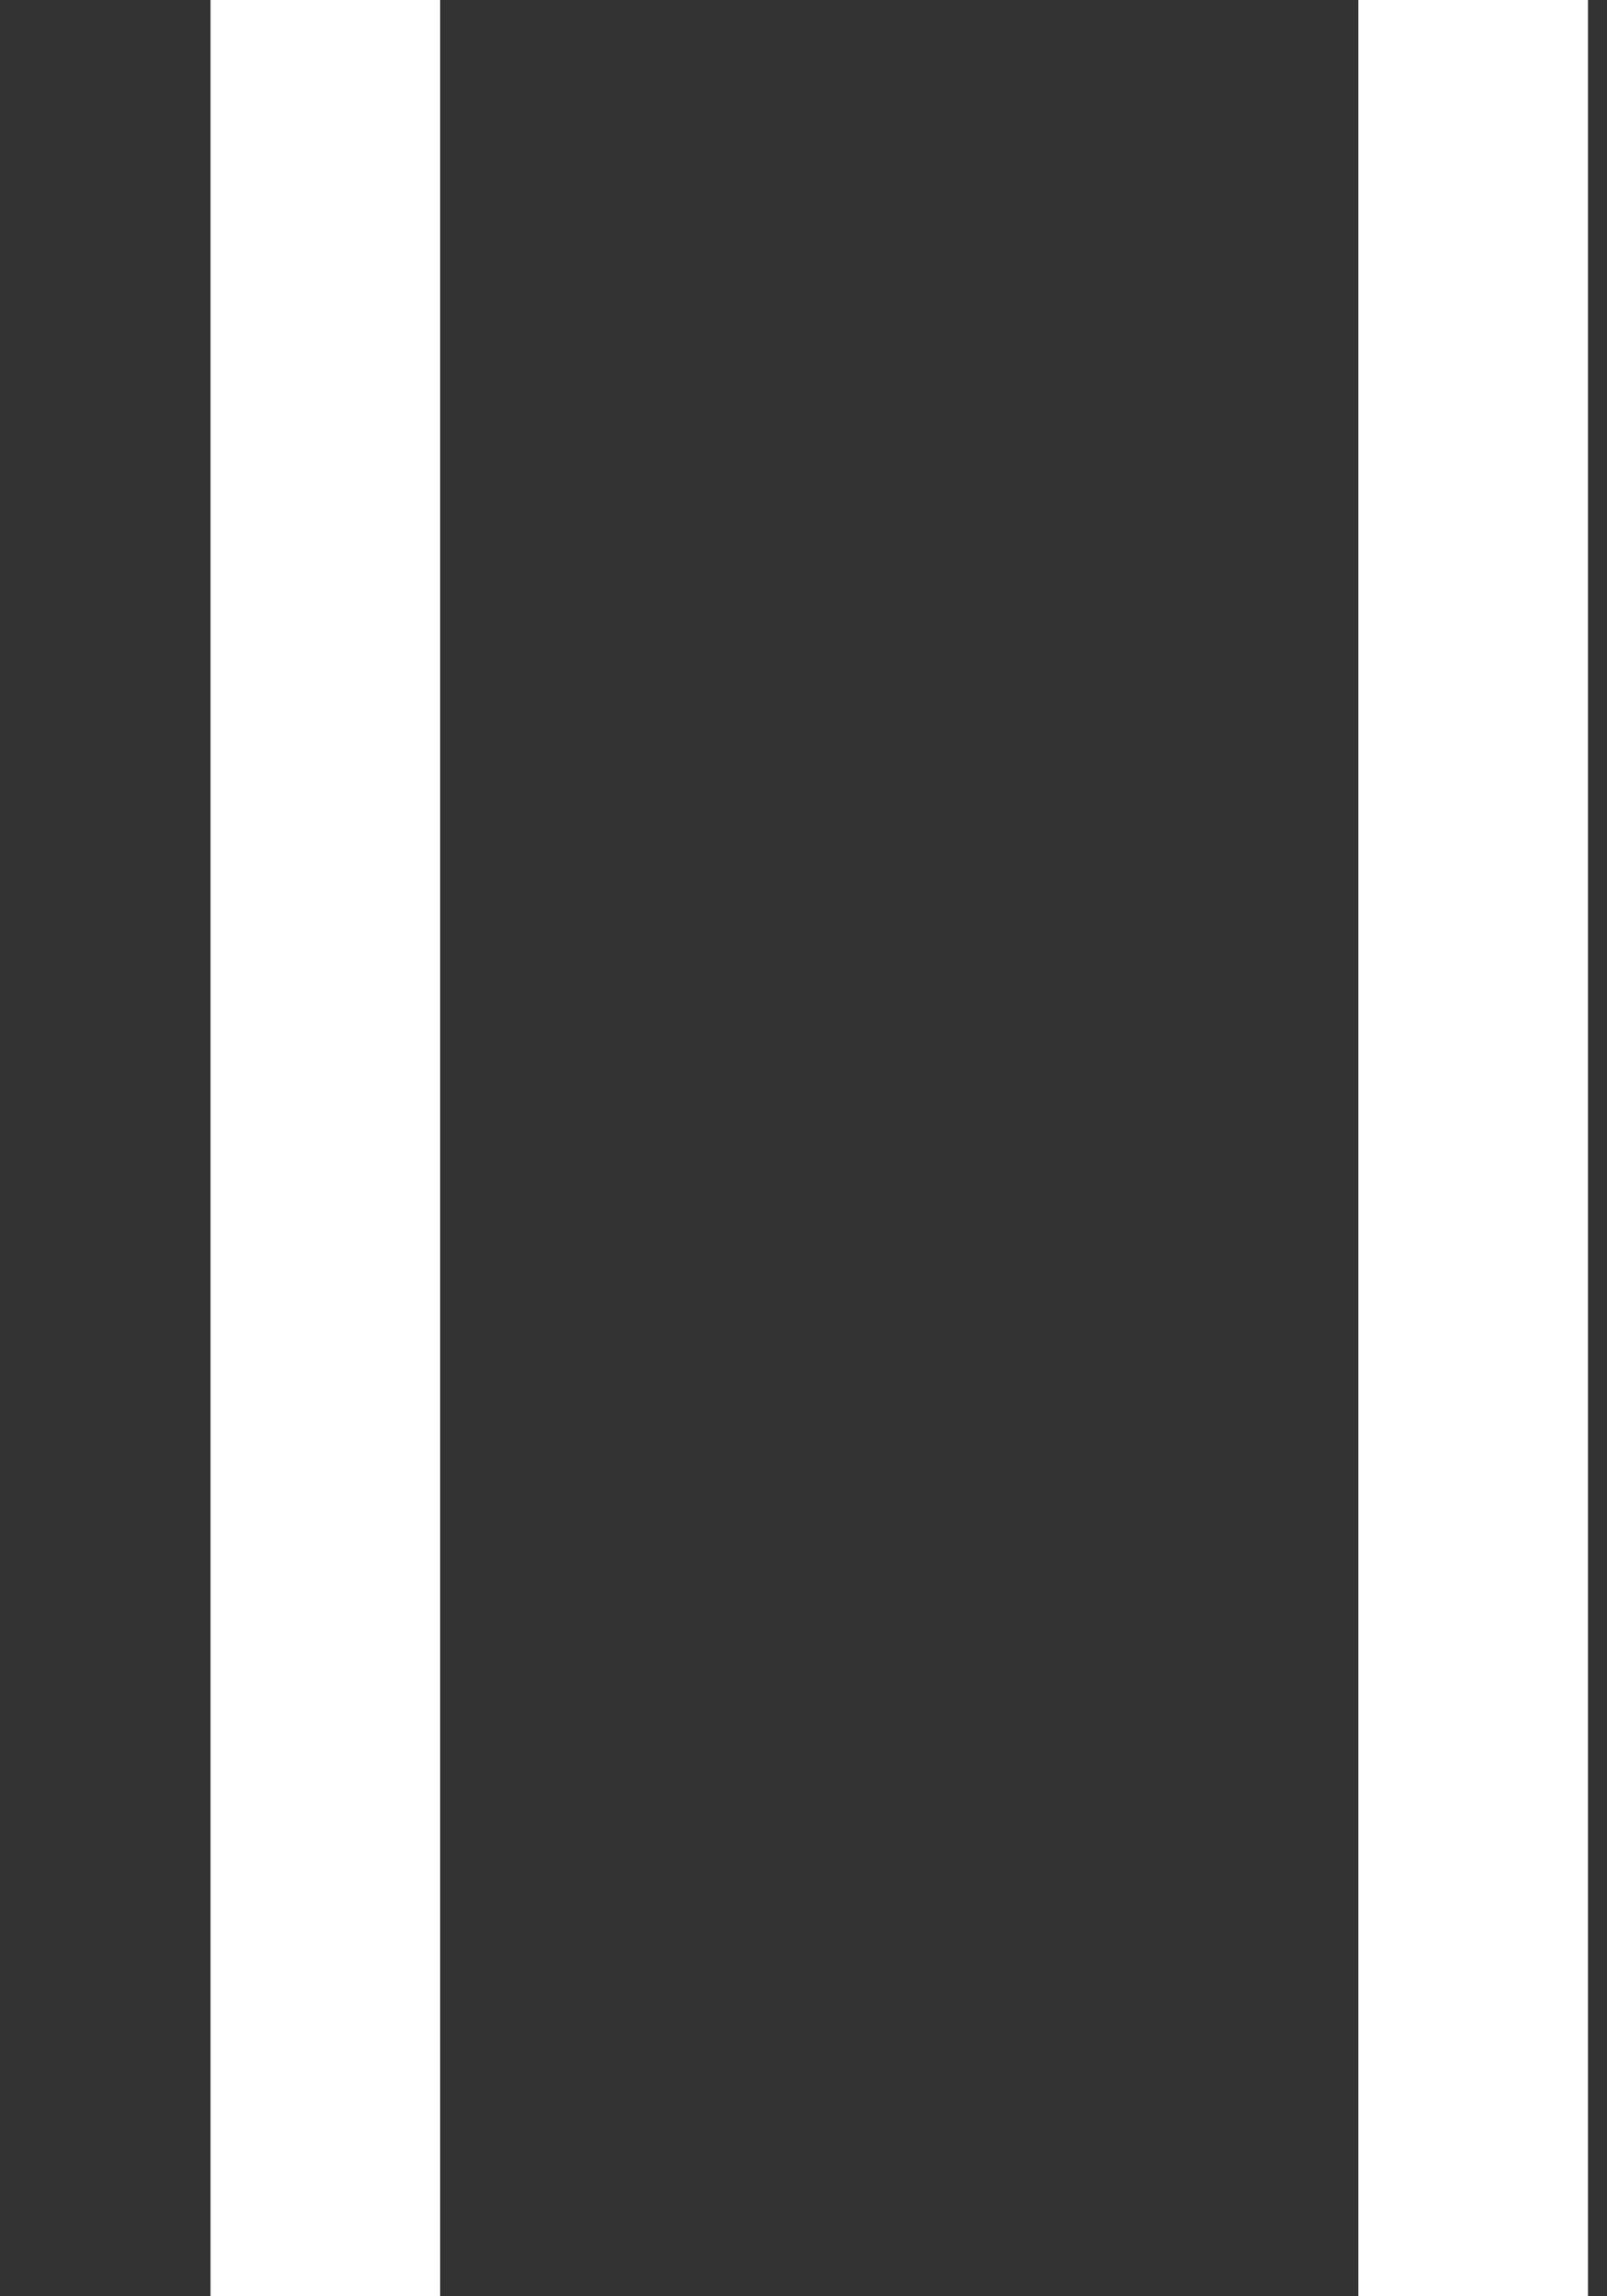
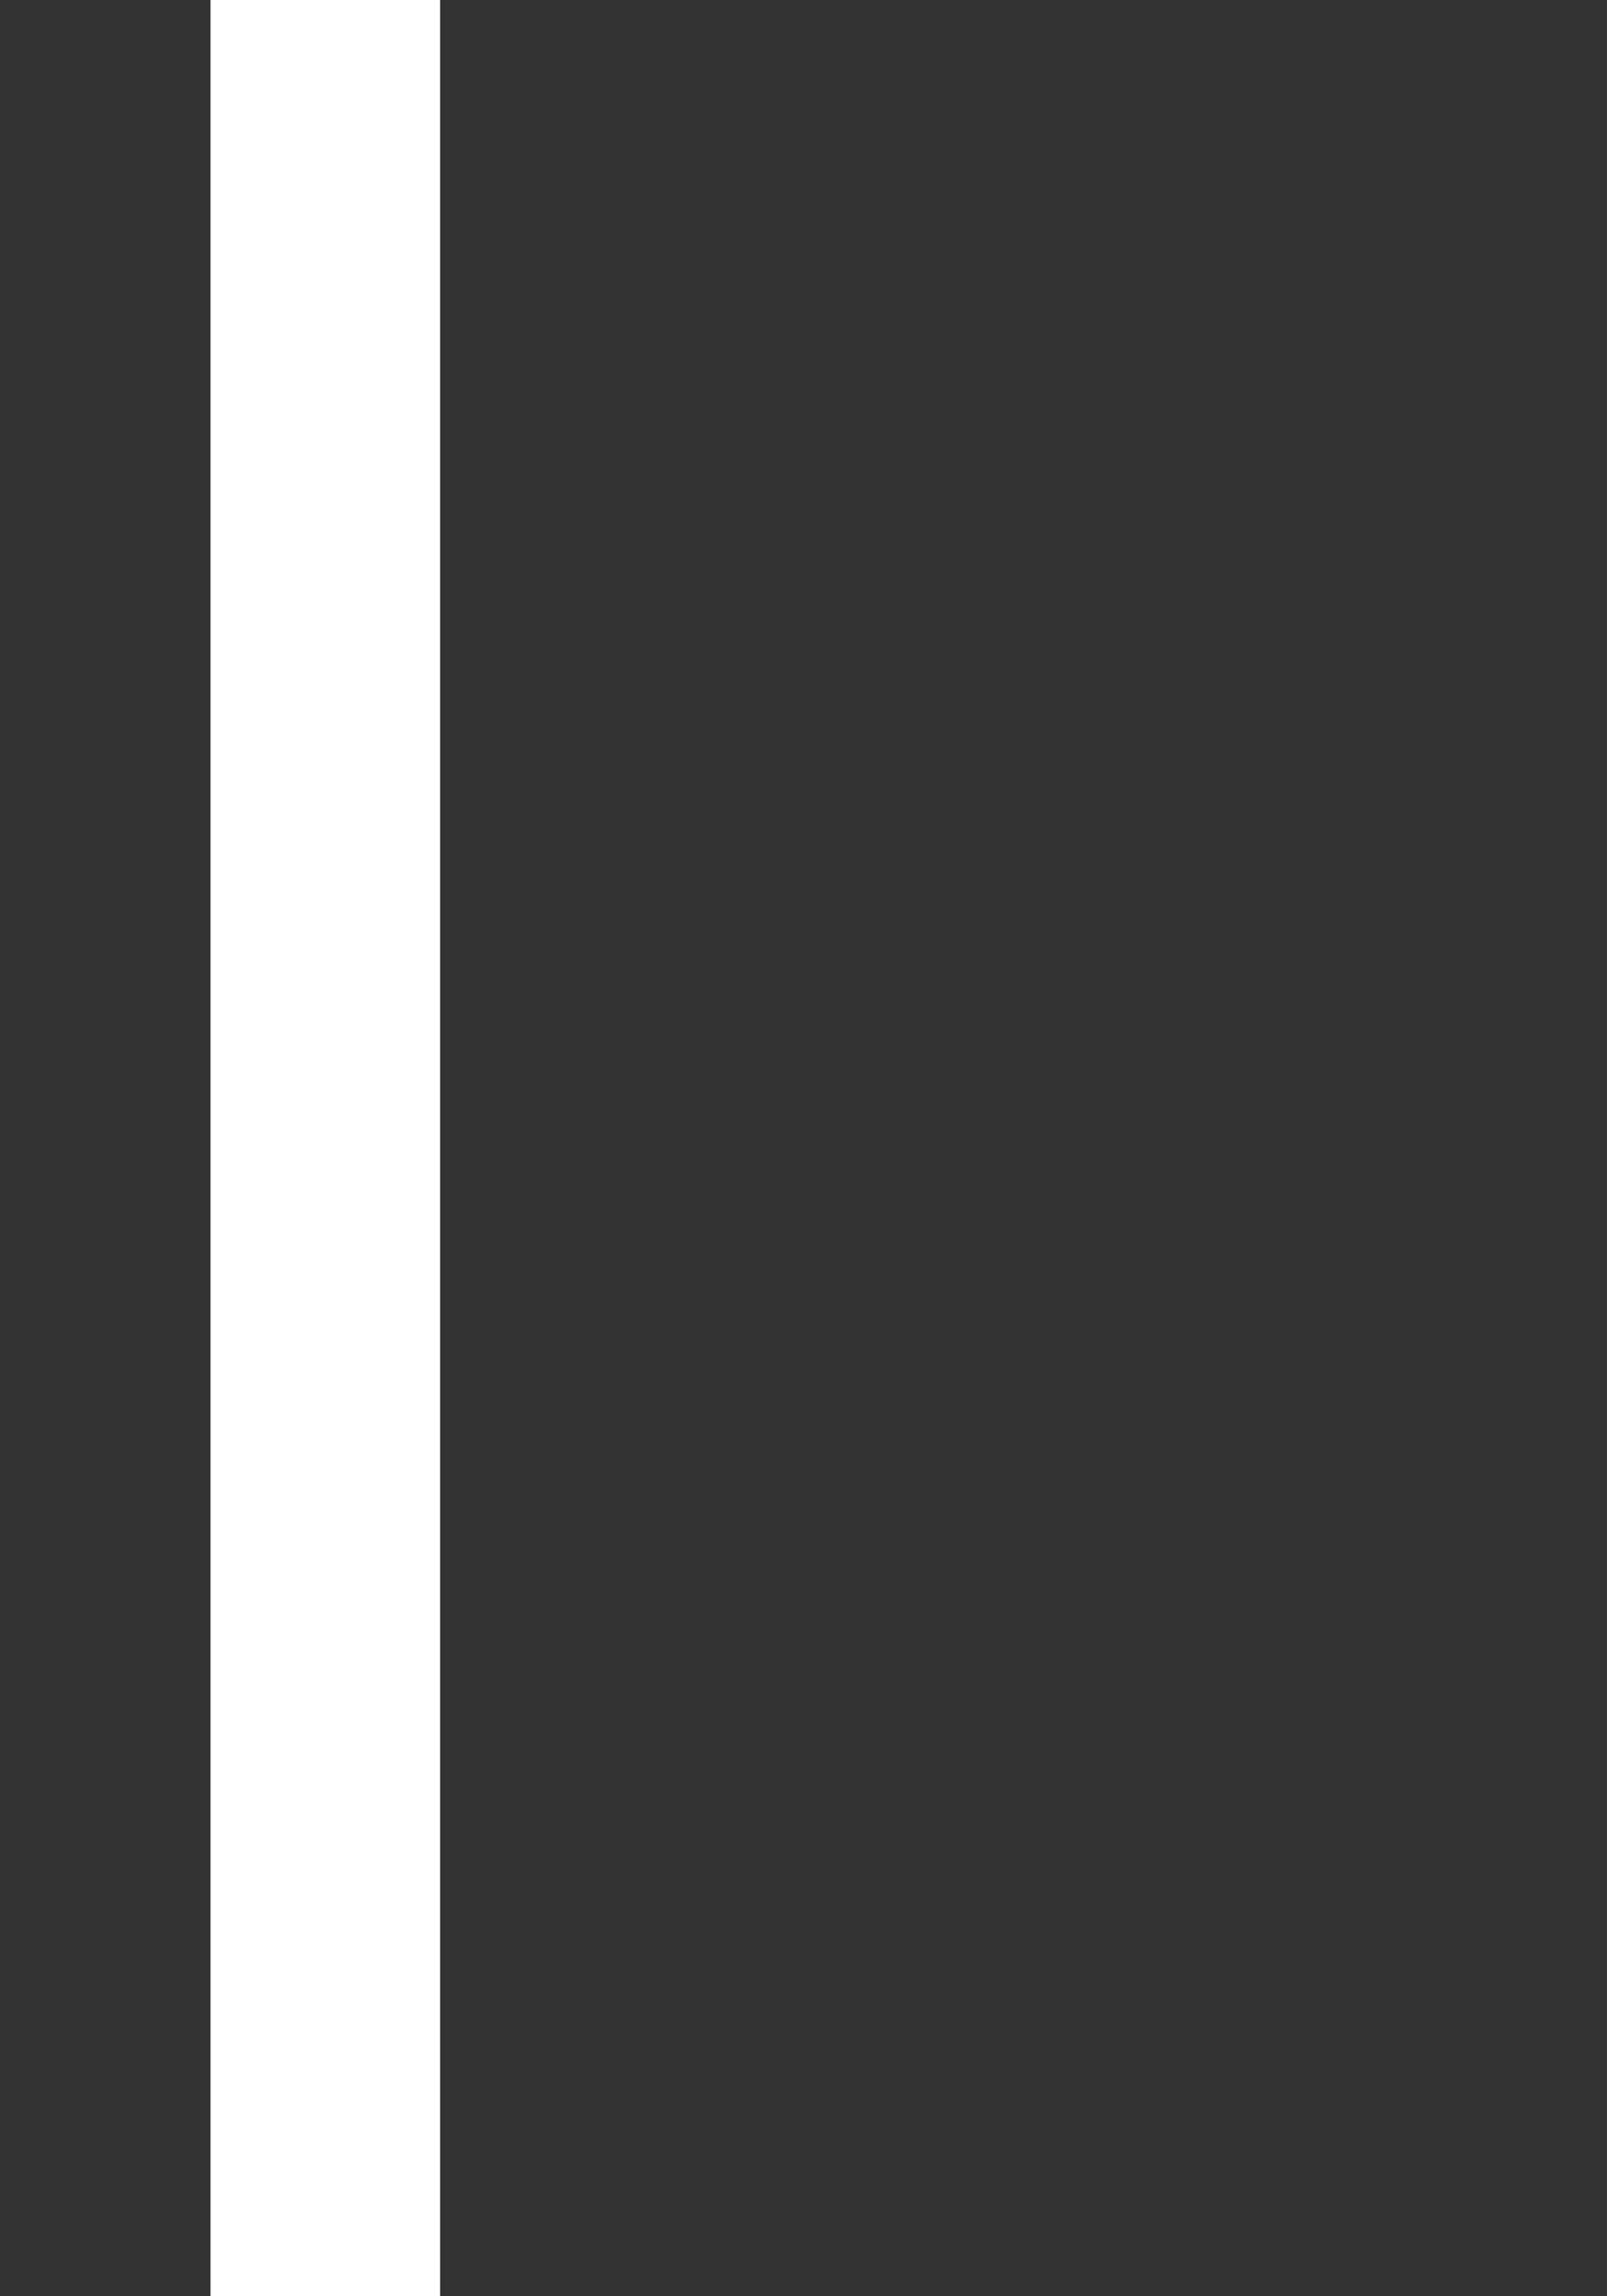
<svg xmlns="http://www.w3.org/2000/svg" width="7" height="10" viewBox="0 0 7 10" fill="none">
  <rect x="0" y="0" width="7" height="10" fill="#333333" stroke="none" />
  <line x1="1.417" y1="10" x2="1.417" stroke="white" />
-   <line x1="6.417" y1="10" x2="6.417" stroke="white" />
</svg>